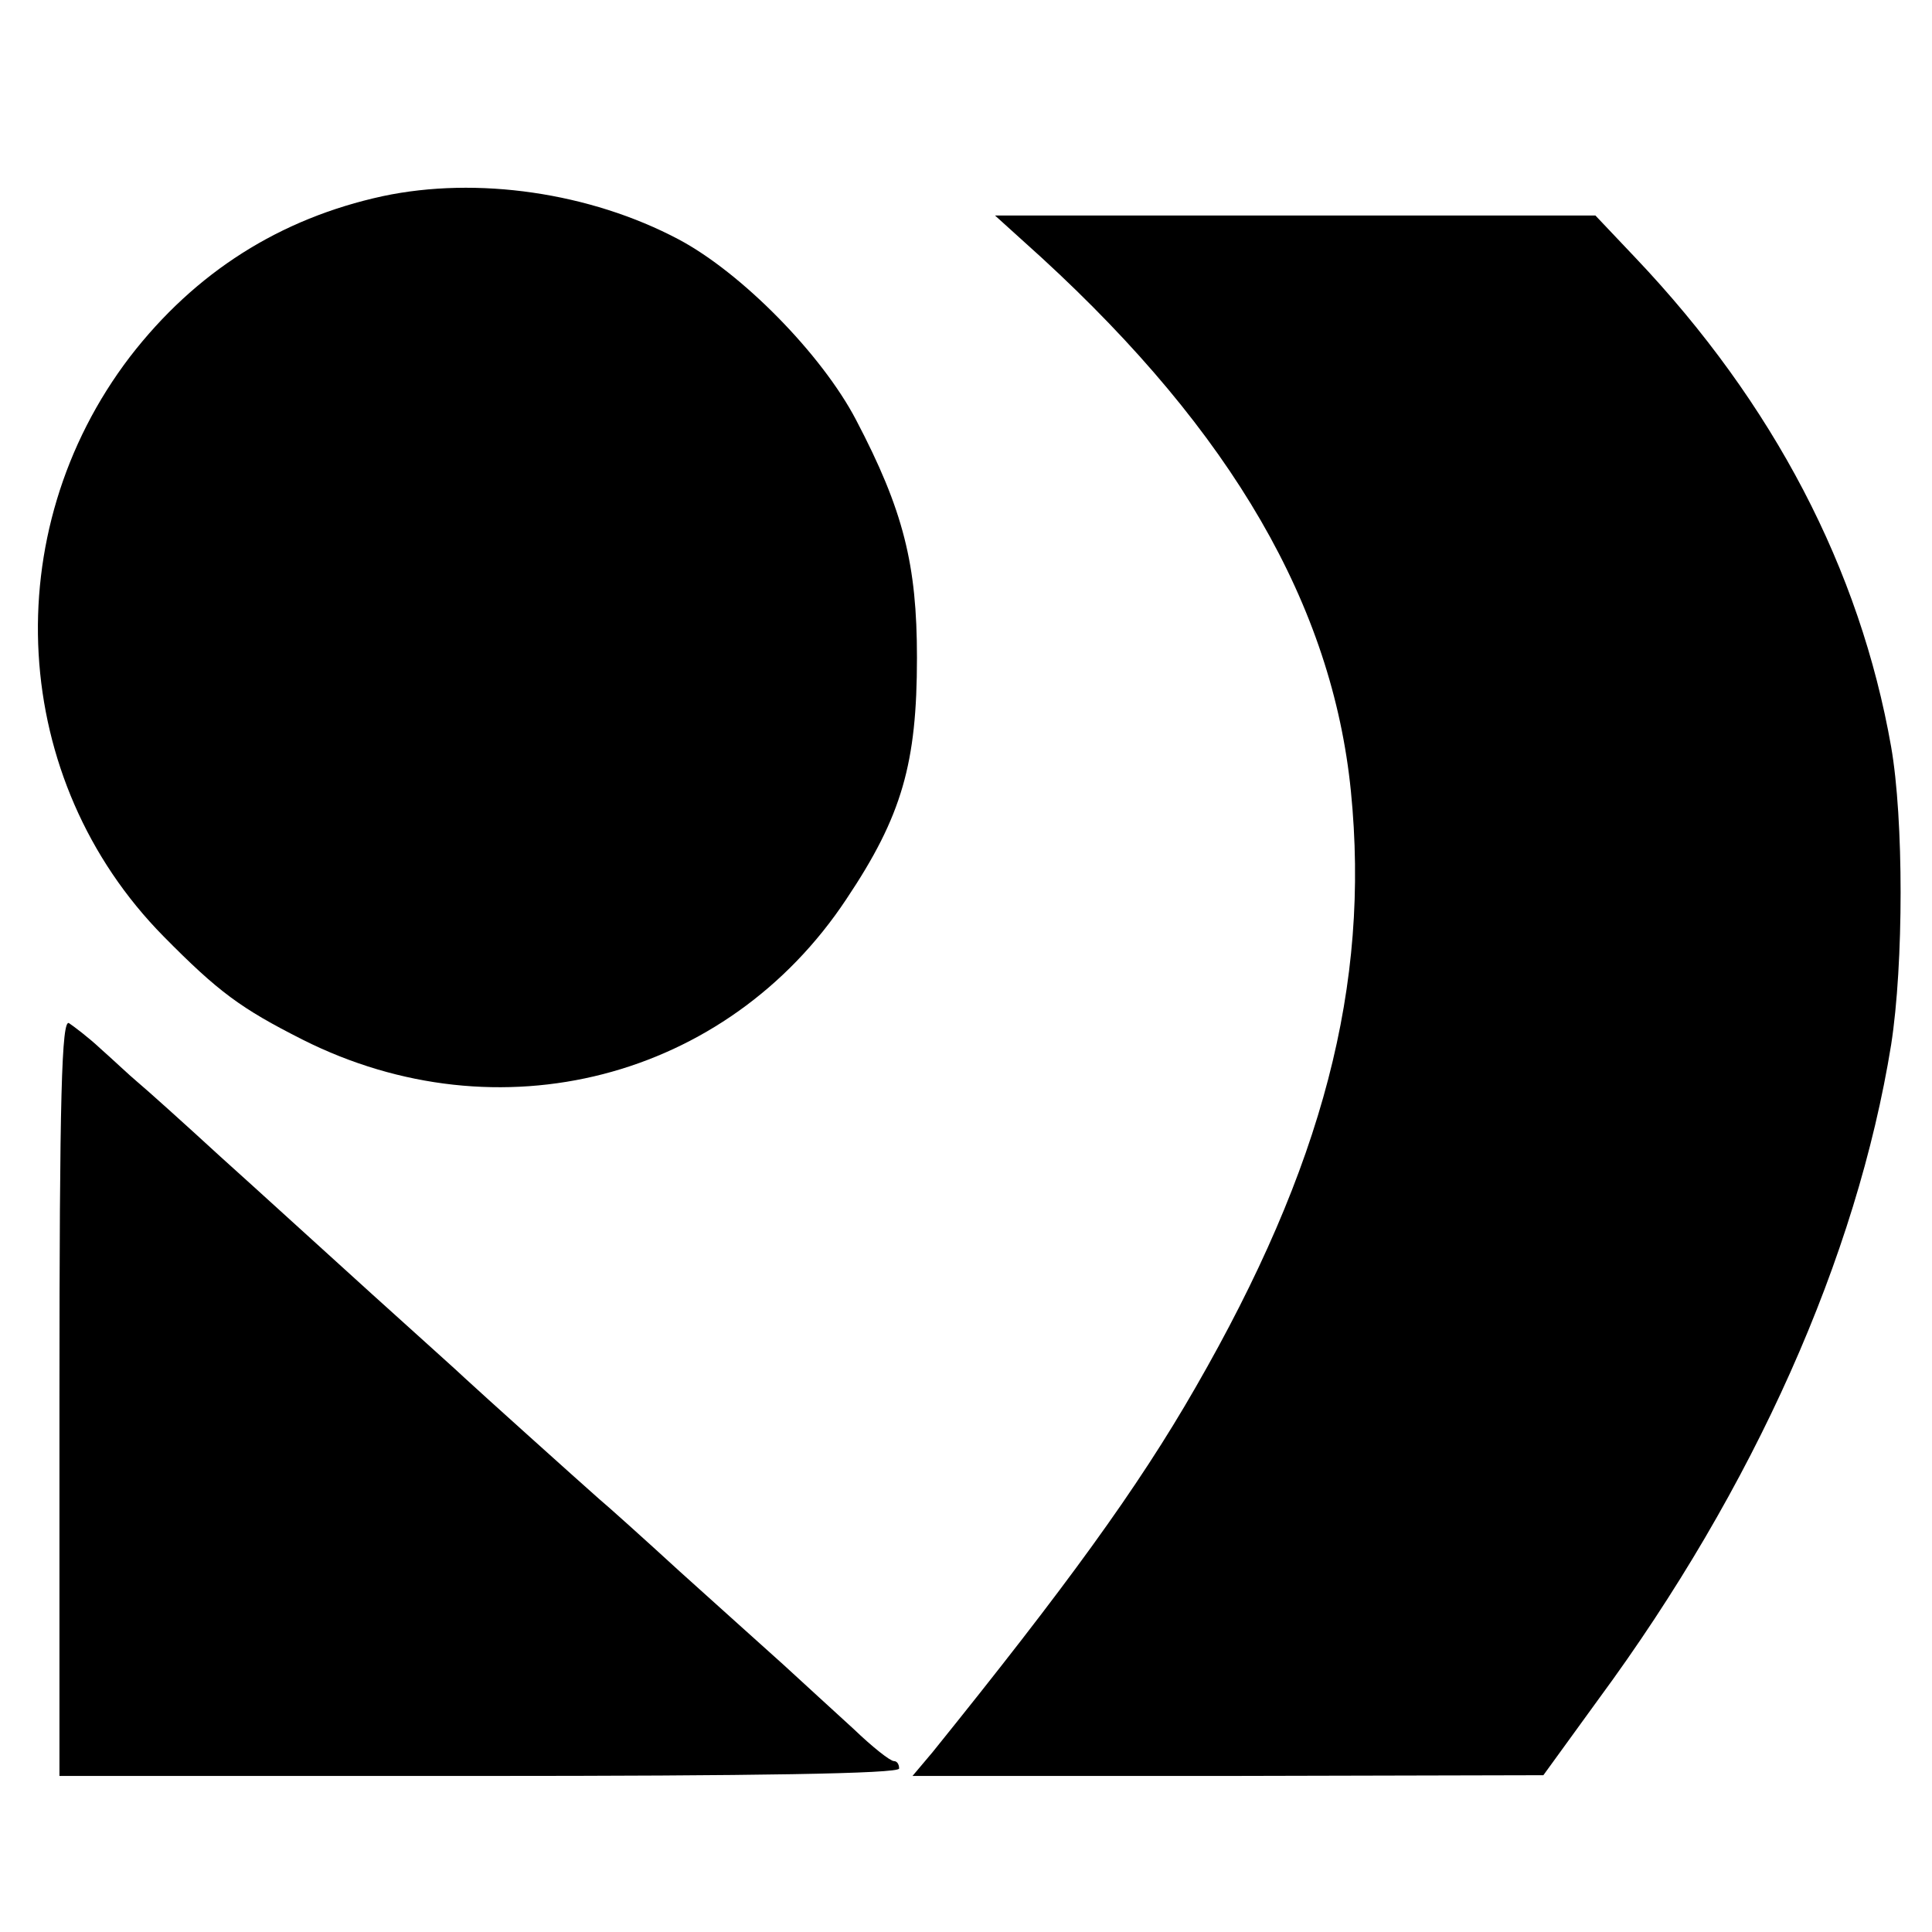
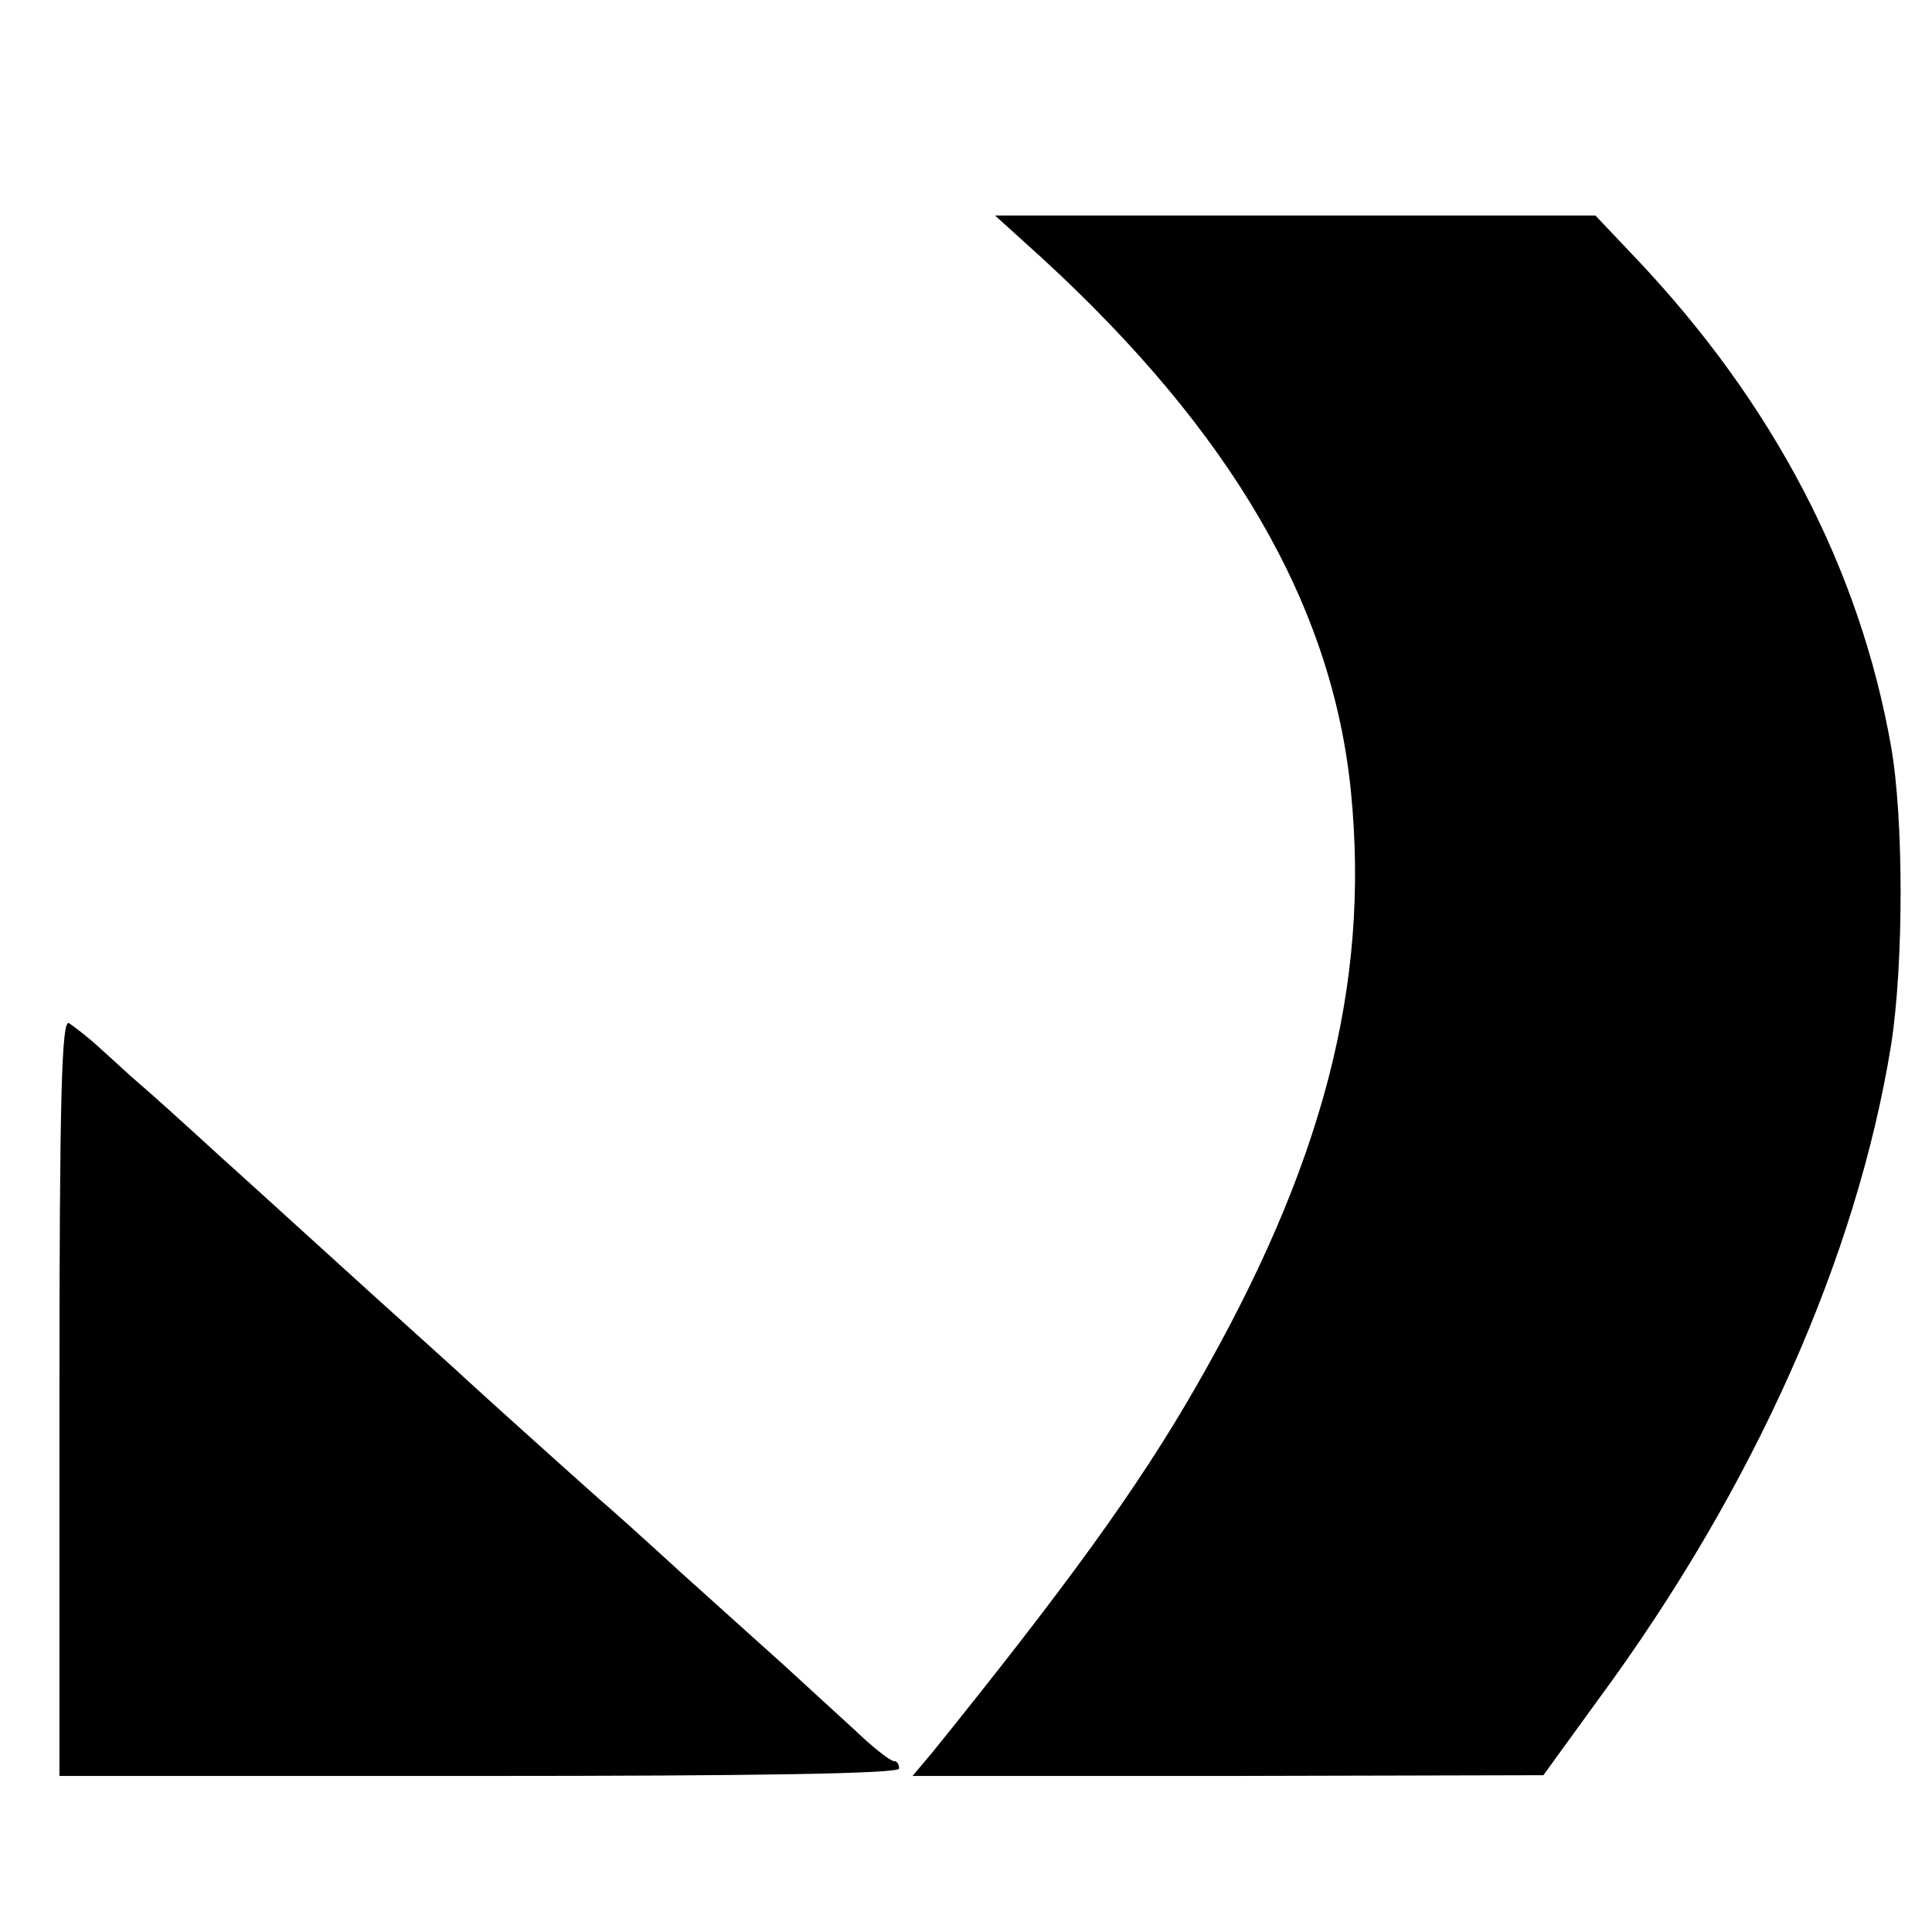
<svg xmlns="http://www.w3.org/2000/svg" version="1.0" width="260pt" height="260pt" viewBox="0 0 260 260" preserveAspectRatio="xMidYMid meet">
  <g transform="translate(0,260) scale(0.1,-0.1)" fill="#000000" stroke="none">
-     <path d="M515 2336 c-138 -30 -252 -102 -340 -216 -181 -237 -162 -570 45 -780 74 -75 104 -97 187 -139 264 -133 571 -54 732 189 75 112 95 183 95 325 0 125 -18 198 -82 320 -46 88 -154 198 -239 243 -119 63 -271 85 -398 58z" />
    <path d="M1402 2253 c256 -235 391 -468 416 -718 26 -261 -38 -505 -209 -802 -78 -136 -175 -269 -354 -491 l-27 -32 425 0 424 1 74 102 c210 285 348 596 394 881 17 109 17 304 0 401 -42 239 -158 462 -344 658 l-54 57 -404 0 -404 0 63 -57z" />
    <path d="M80 721 l0 -511 565 0 c370 0 565 3 565 10 0 6 -3 10 -7 10 -5 0 -29 19 -54 43 -25 23 -68 62 -95 87 -28 25 -90 81 -139 125 -48 44 -97 88 -109 98 -25 22 -164 147 -180 162 -6 6 -63 57 -126 114 -63 57 -155 141 -204 185 -49 45 -98 89 -110 99 -12 10 -34 31 -51 46 -16 15 -36 30 -42 34 -10 7 -13 -97 -13 -502z" />
  </g>
</svg>